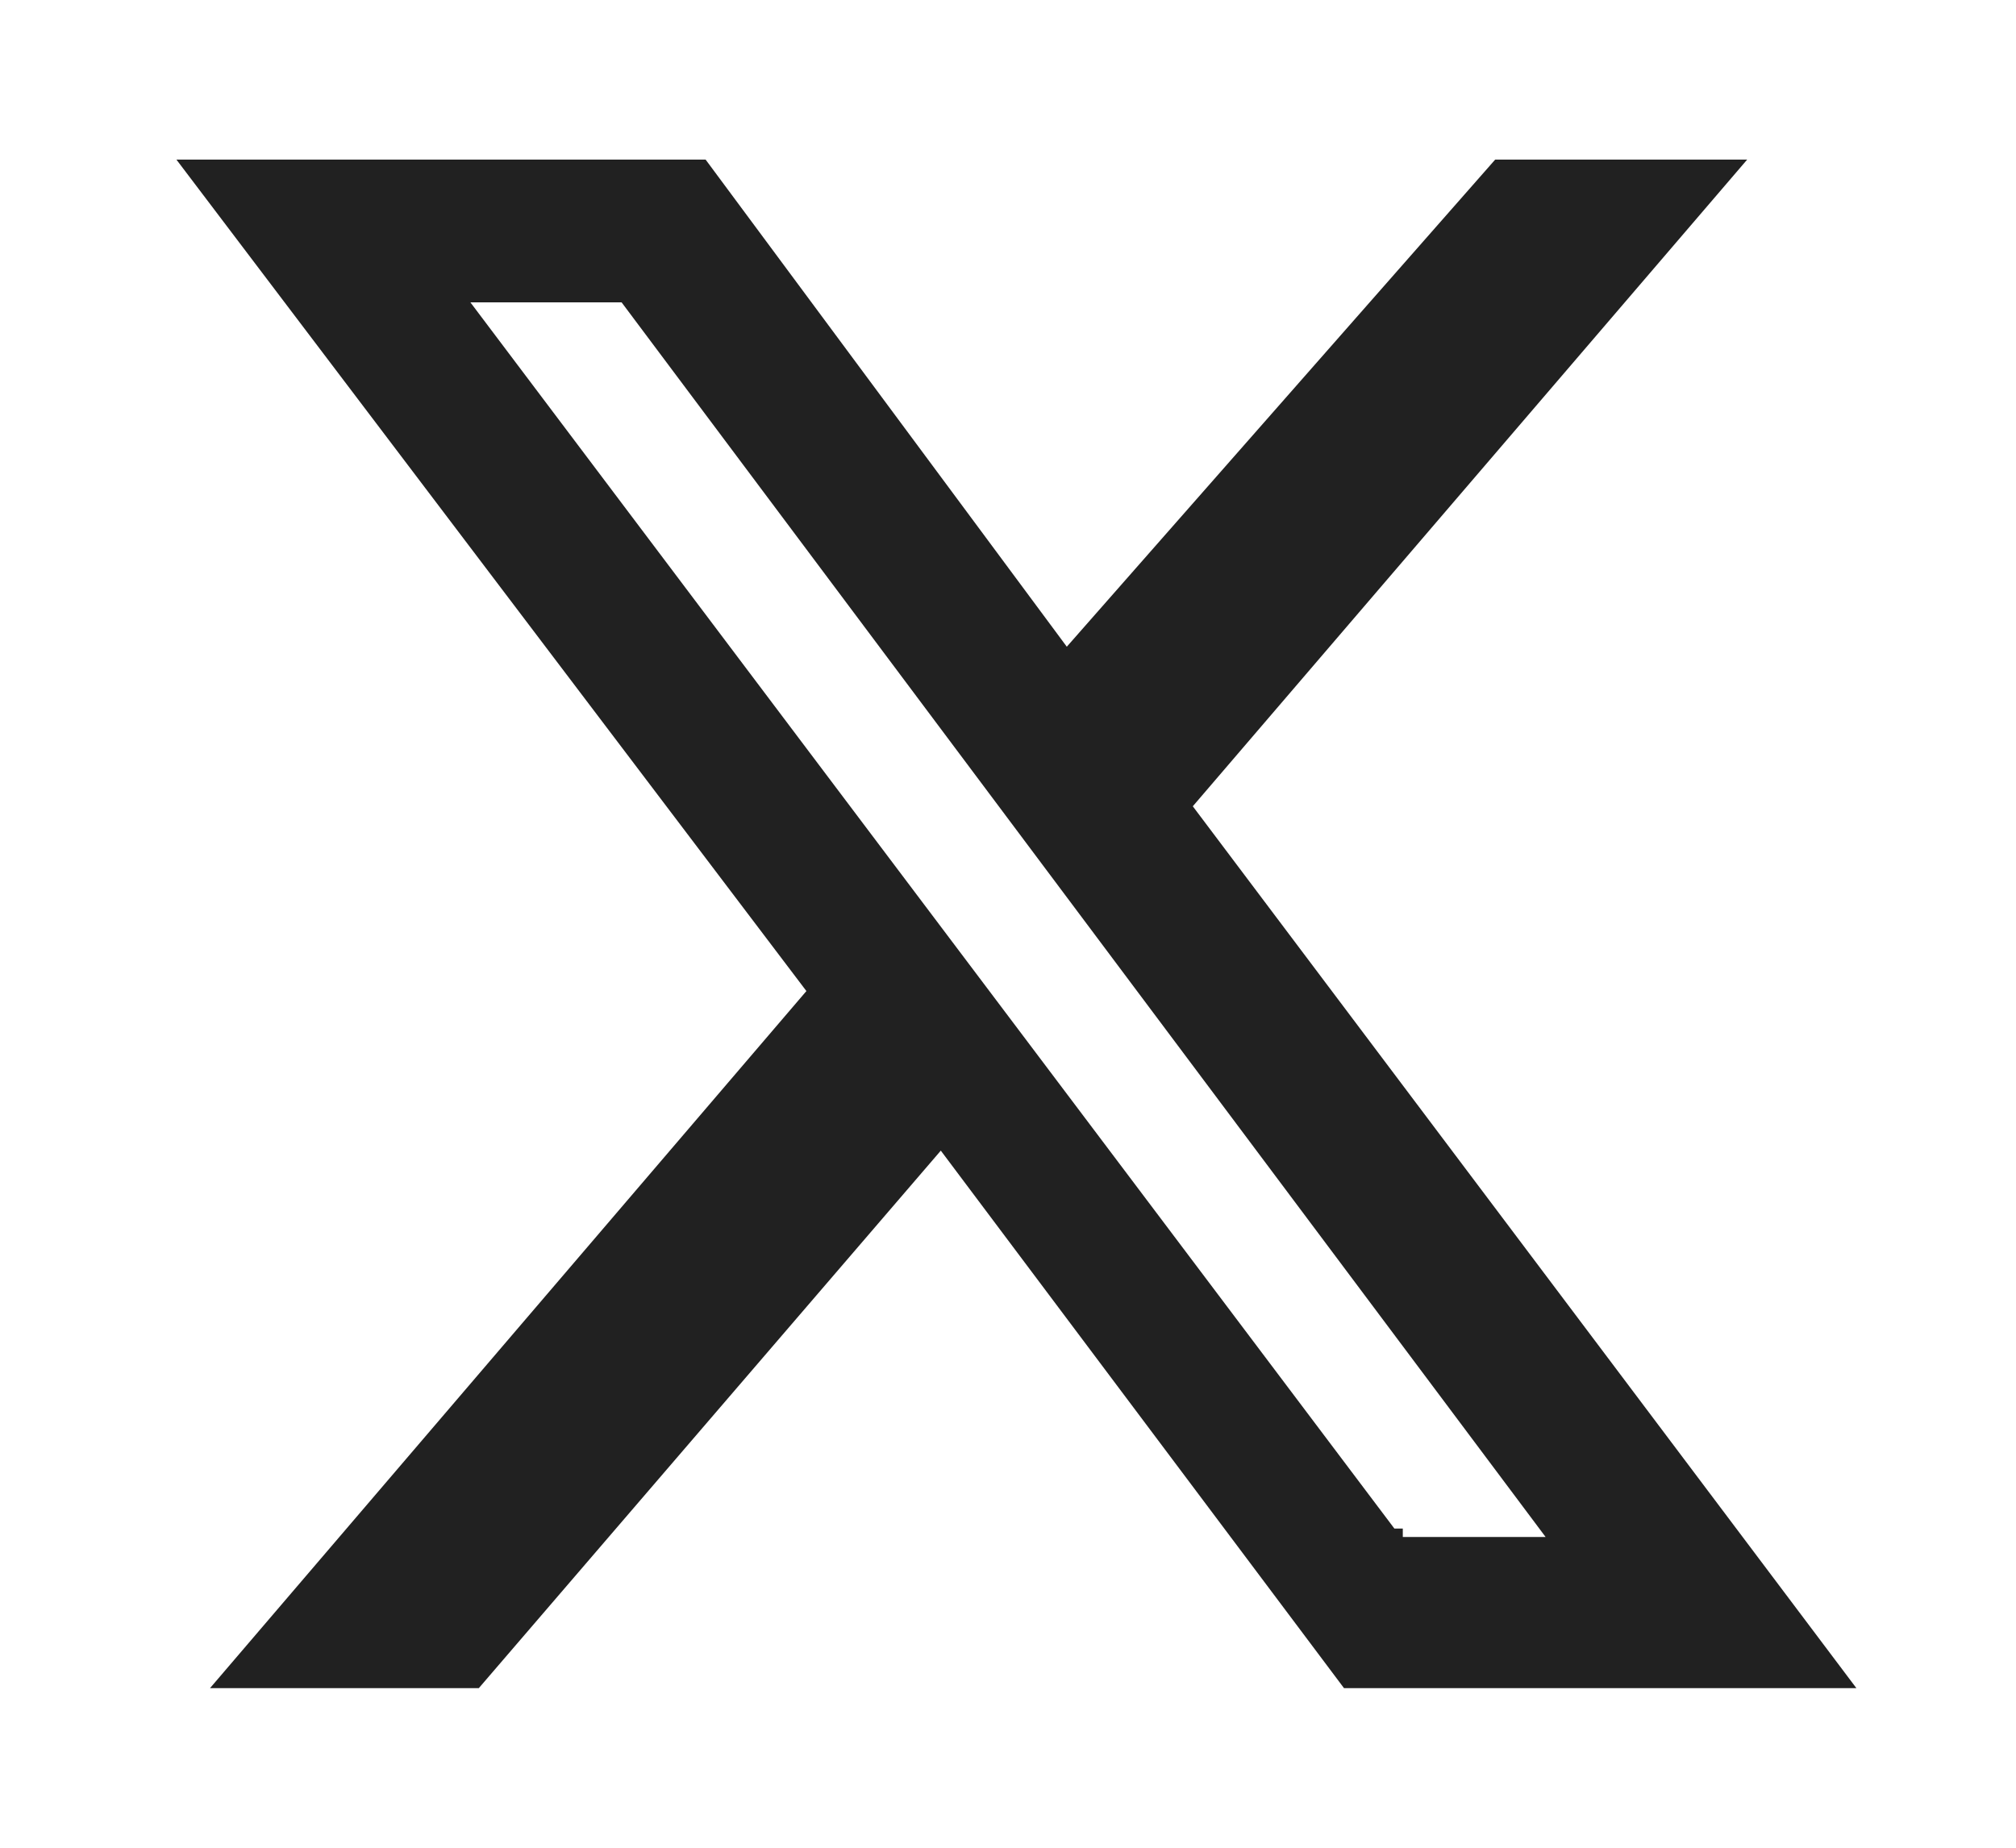
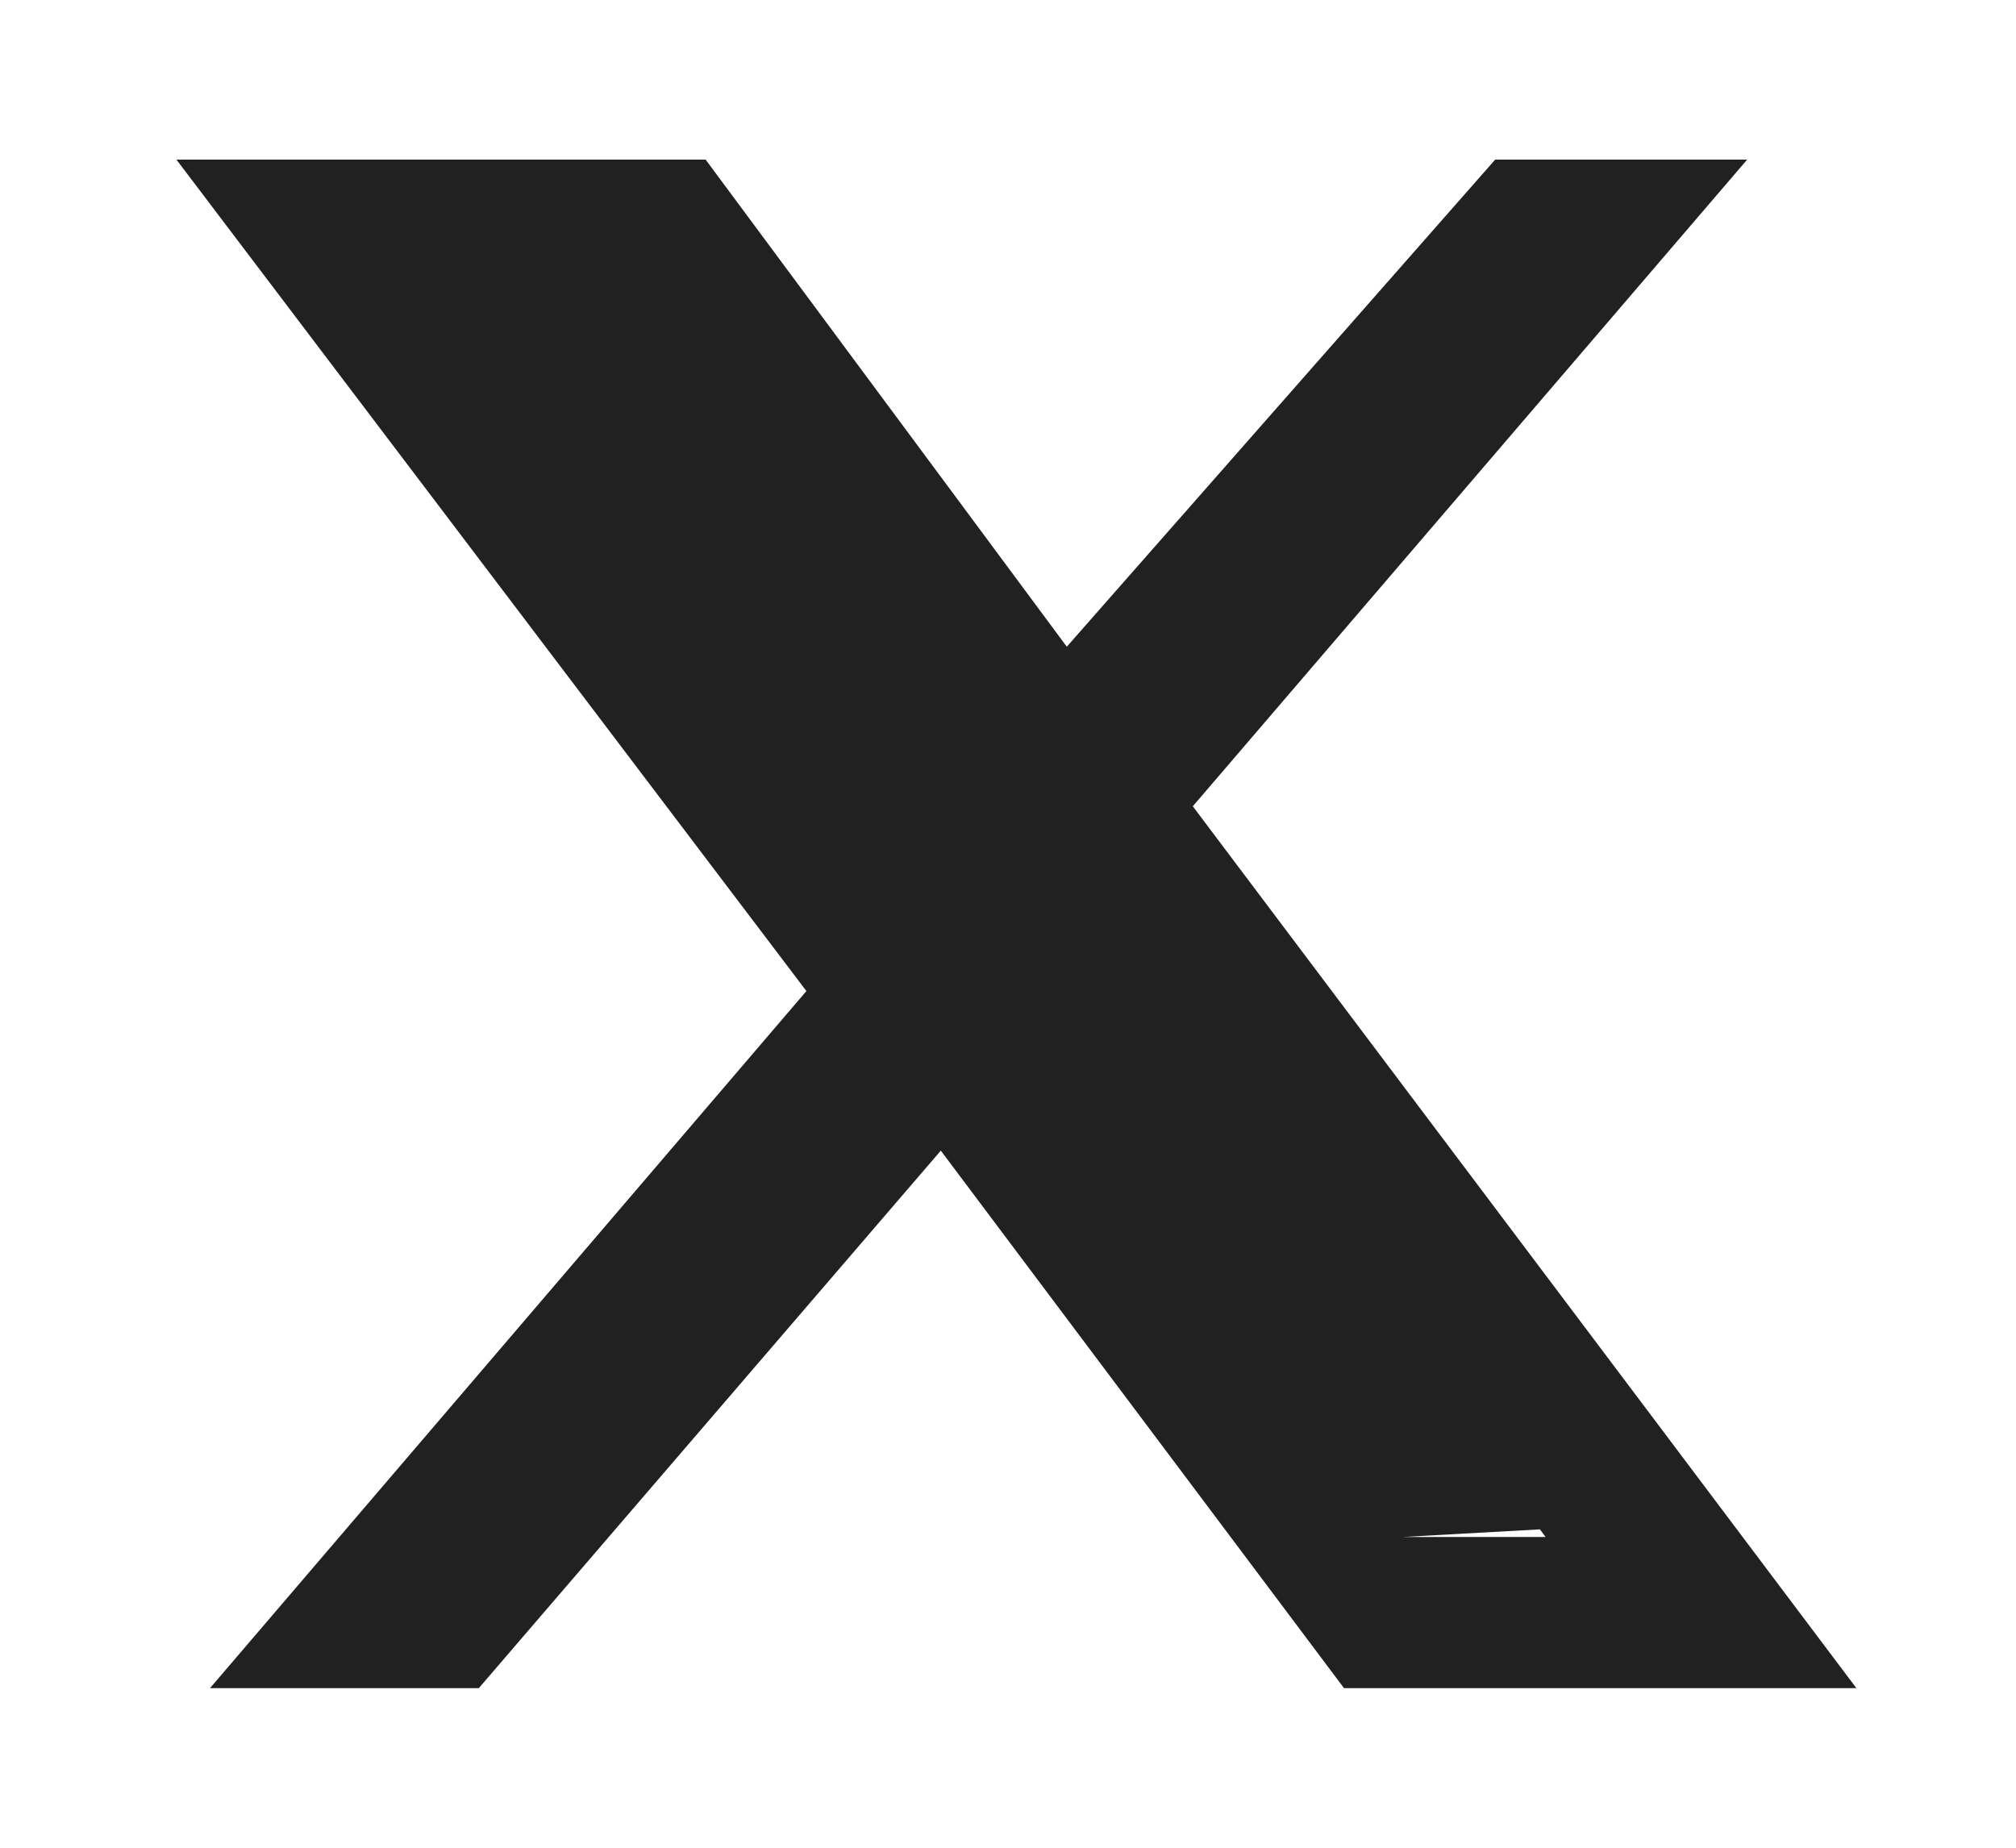
<svg xmlns="http://www.w3.org/2000/svg" id="Layer_1" version="1.1" viewBox="0 0 24 22">
  <defs>
    <style>
      .st0 {
        fill: #212121;
      }
    </style>
  </defs>
-   <path class="st0" d="M17.7,1.9h3.1l-6.6,7.7,7.9,10.5h-6.1l-4.8-6.4-5.5,6.4h-3.2l7.1-8.3L2.1,1.9h6.3l4.3,5.8,5.1-5.8h0ZM16.7,18.3h1.7L7.4,3.6h-1.8l11,14.6h.1Z" />
+   <path class="st0" d="M17.7,1.9h3.1l-6.6,7.7,7.9,10.5h-6.1l-4.8-6.4-5.5,6.4h-3.2l7.1-8.3L2.1,1.9h6.3l4.3,5.8,5.1-5.8h0ZM16.7,18.3h1.7L7.4,3.6l11,14.6h.1Z" />
</svg>